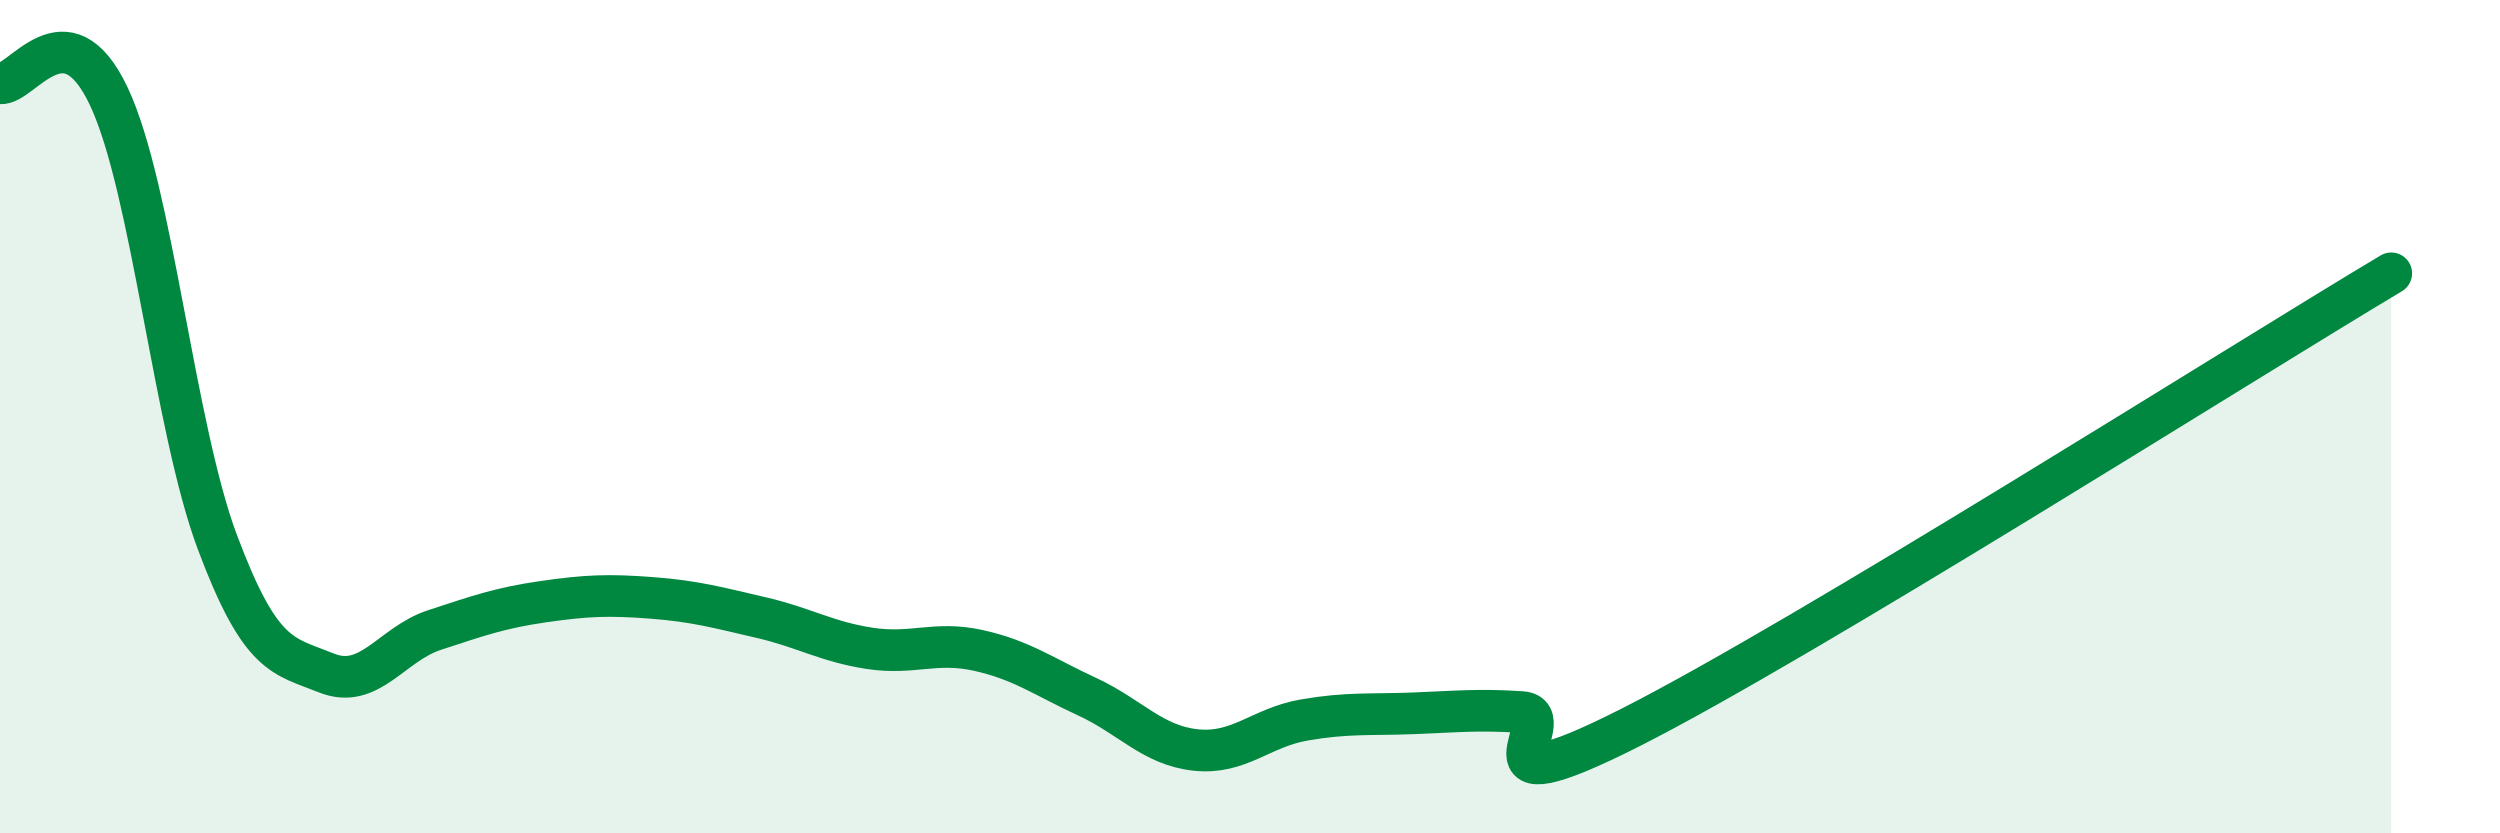
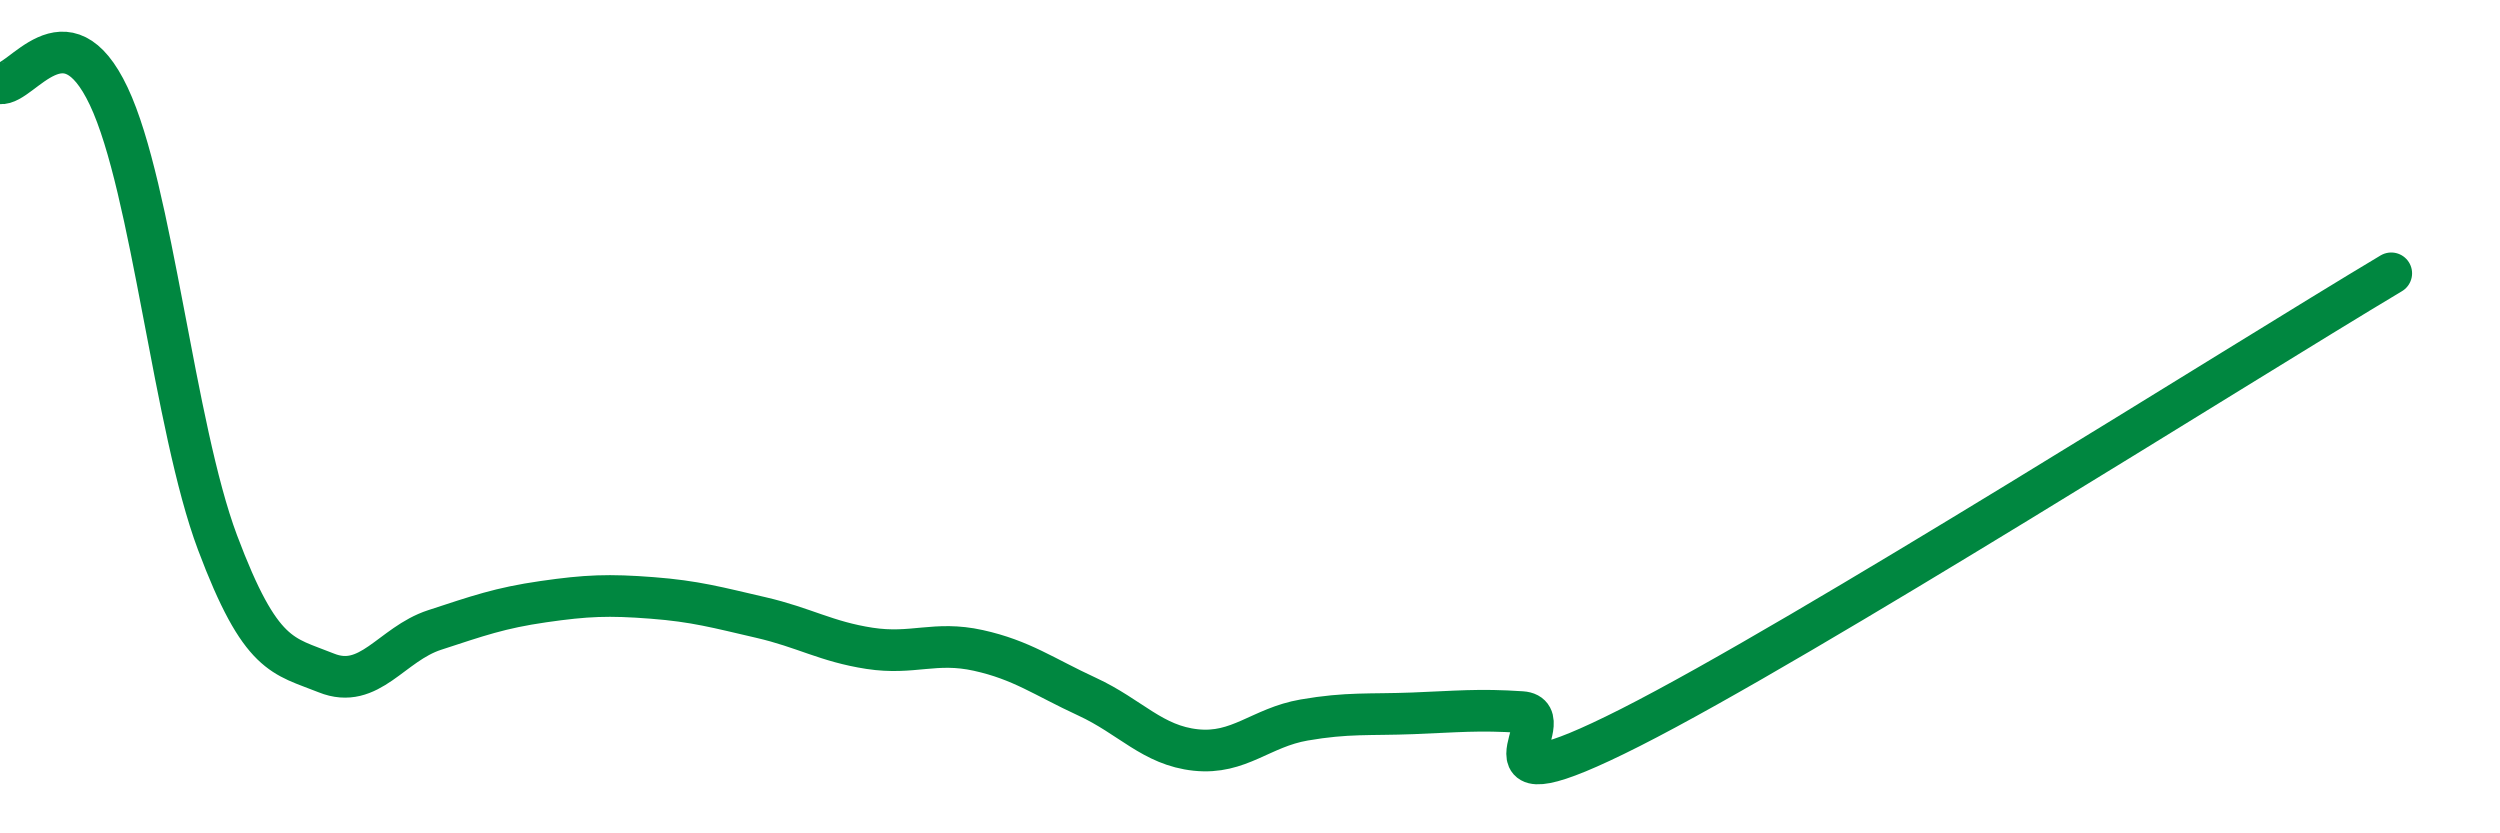
<svg xmlns="http://www.w3.org/2000/svg" width="60" height="20" viewBox="0 0 60 20">
-   <path d="M 0,2 C 0.52,2.06 1.57,0.11 2.61,2.31 C 3.65,4.51 4.18,10.25 5.22,13.02 C 6.26,15.79 6.79,15.73 7.83,16.15 C 8.87,16.57 9.39,15.46 10.43,15.12 C 11.47,14.78 12,14.59 13.04,14.44 C 14.08,14.29 14.61,14.27 15.65,14.35 C 16.69,14.43 17.22,14.58 18.26,14.82 C 19.3,15.06 19.83,15.4 20.87,15.56 C 21.91,15.72 22.44,15.38 23.48,15.61 C 24.52,15.84 25.05,16.24 26.09,16.72 C 27.13,17.2 27.66,17.89 28.7,18 C 29.74,18.11 30.26,17.46 31.3,17.28 C 32.34,17.1 32.87,17.16 33.91,17.12 C 34.95,17.08 35.48,17.02 36.52,17.09 C 37.56,17.16 34.96,19.57 39.13,17.46 C 43.3,15.35 53.74,8.74 57.39,6.56L57.39 20L0 20Z" fill="#008740" opacity="0.1" stroke-linecap="round" stroke-linejoin="round" />
  <path d="M 0,2 C 0.52,2.06 1.57,0.11 2.61,2.31 C 3.65,4.51 4.18,10.25 5.22,13.02 C 6.26,15.79 6.79,15.73 7.83,16.15 C 8.87,16.57 9.39,15.46 10.43,15.12 C 11.47,14.78 12,14.59 13.04,14.44 C 14.08,14.29 14.61,14.27 15.65,14.35 C 16.69,14.43 17.22,14.58 18.26,14.82 C 19.3,15.06 19.83,15.4 20.87,15.56 C 21.91,15.72 22.44,15.38 23.48,15.61 C 24.52,15.84 25.05,16.24 26.09,16.72 C 27.13,17.2 27.66,17.89 28.7,18 C 29.74,18.11 30.26,17.46 31.3,17.28 C 32.34,17.1 32.87,17.16 33.91,17.12 C 34.95,17.08 35.48,17.02 36.52,17.09 C 37.56,17.16 34.96,19.57 39.13,17.46 C 43.3,15.35 53.74,8.74 57.39,6.56" stroke="#008740" stroke-width="1" fill="none" stroke-linecap="round" stroke-linejoin="round" />
</svg>